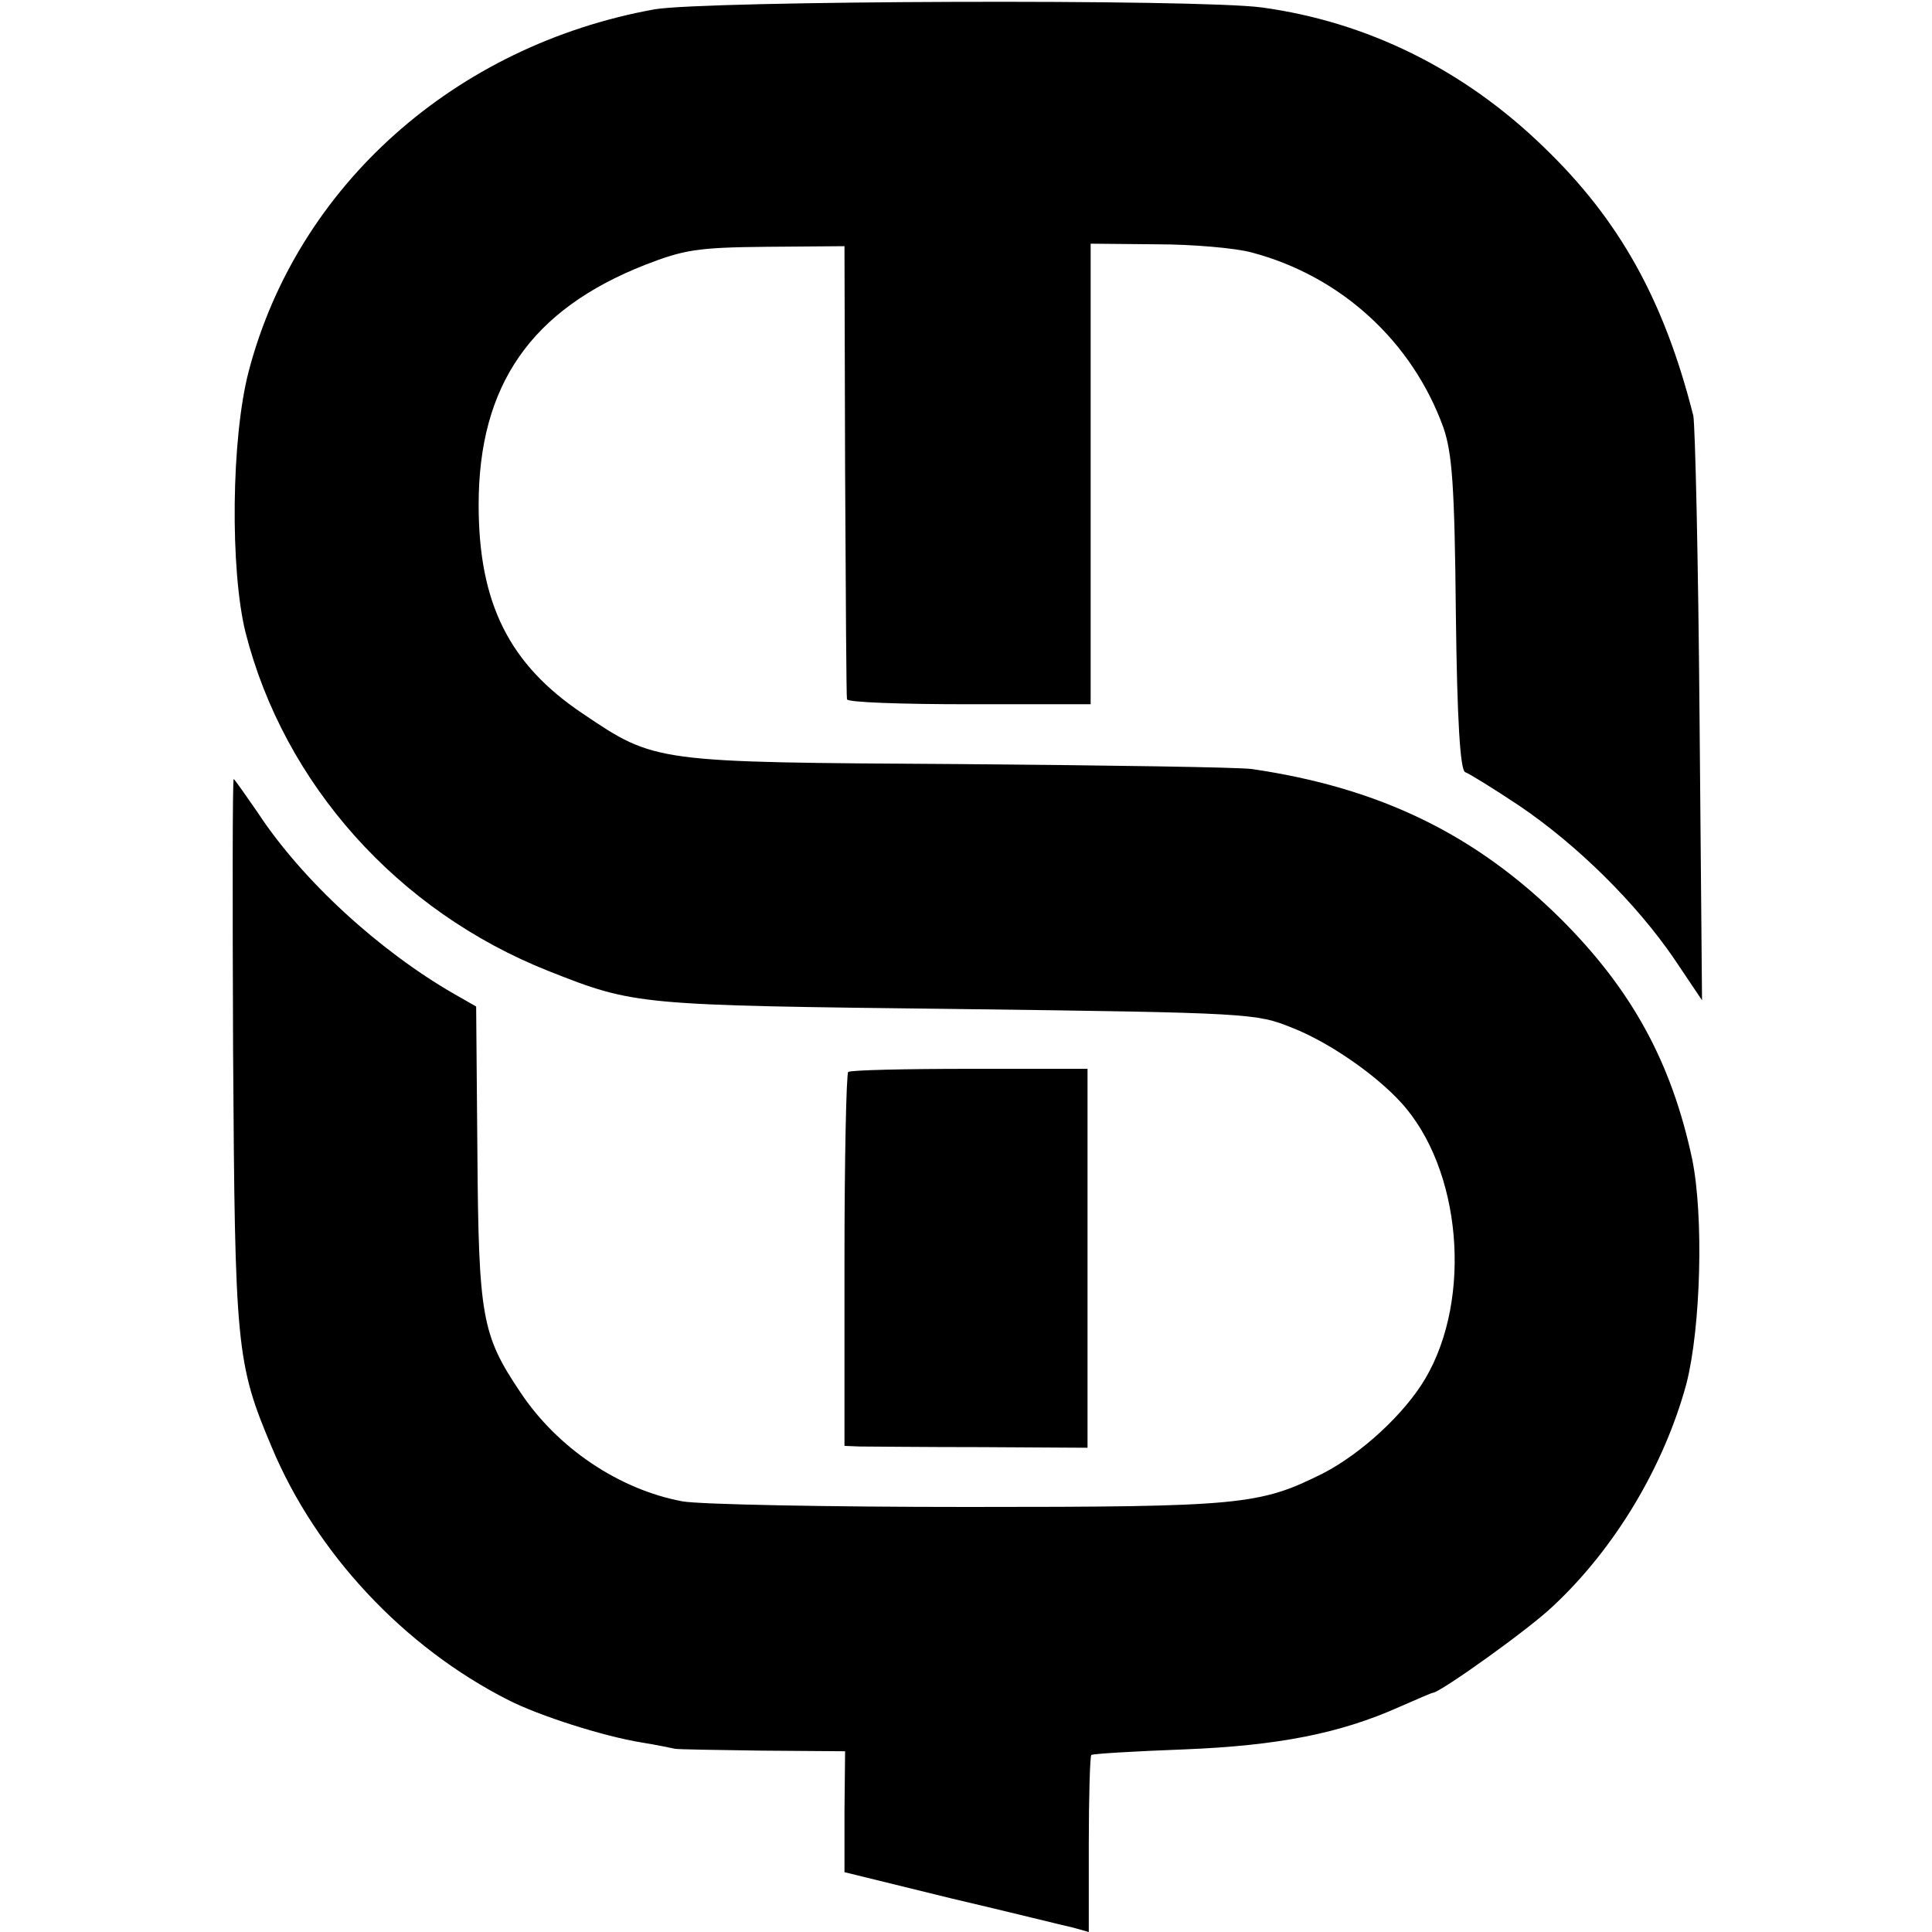
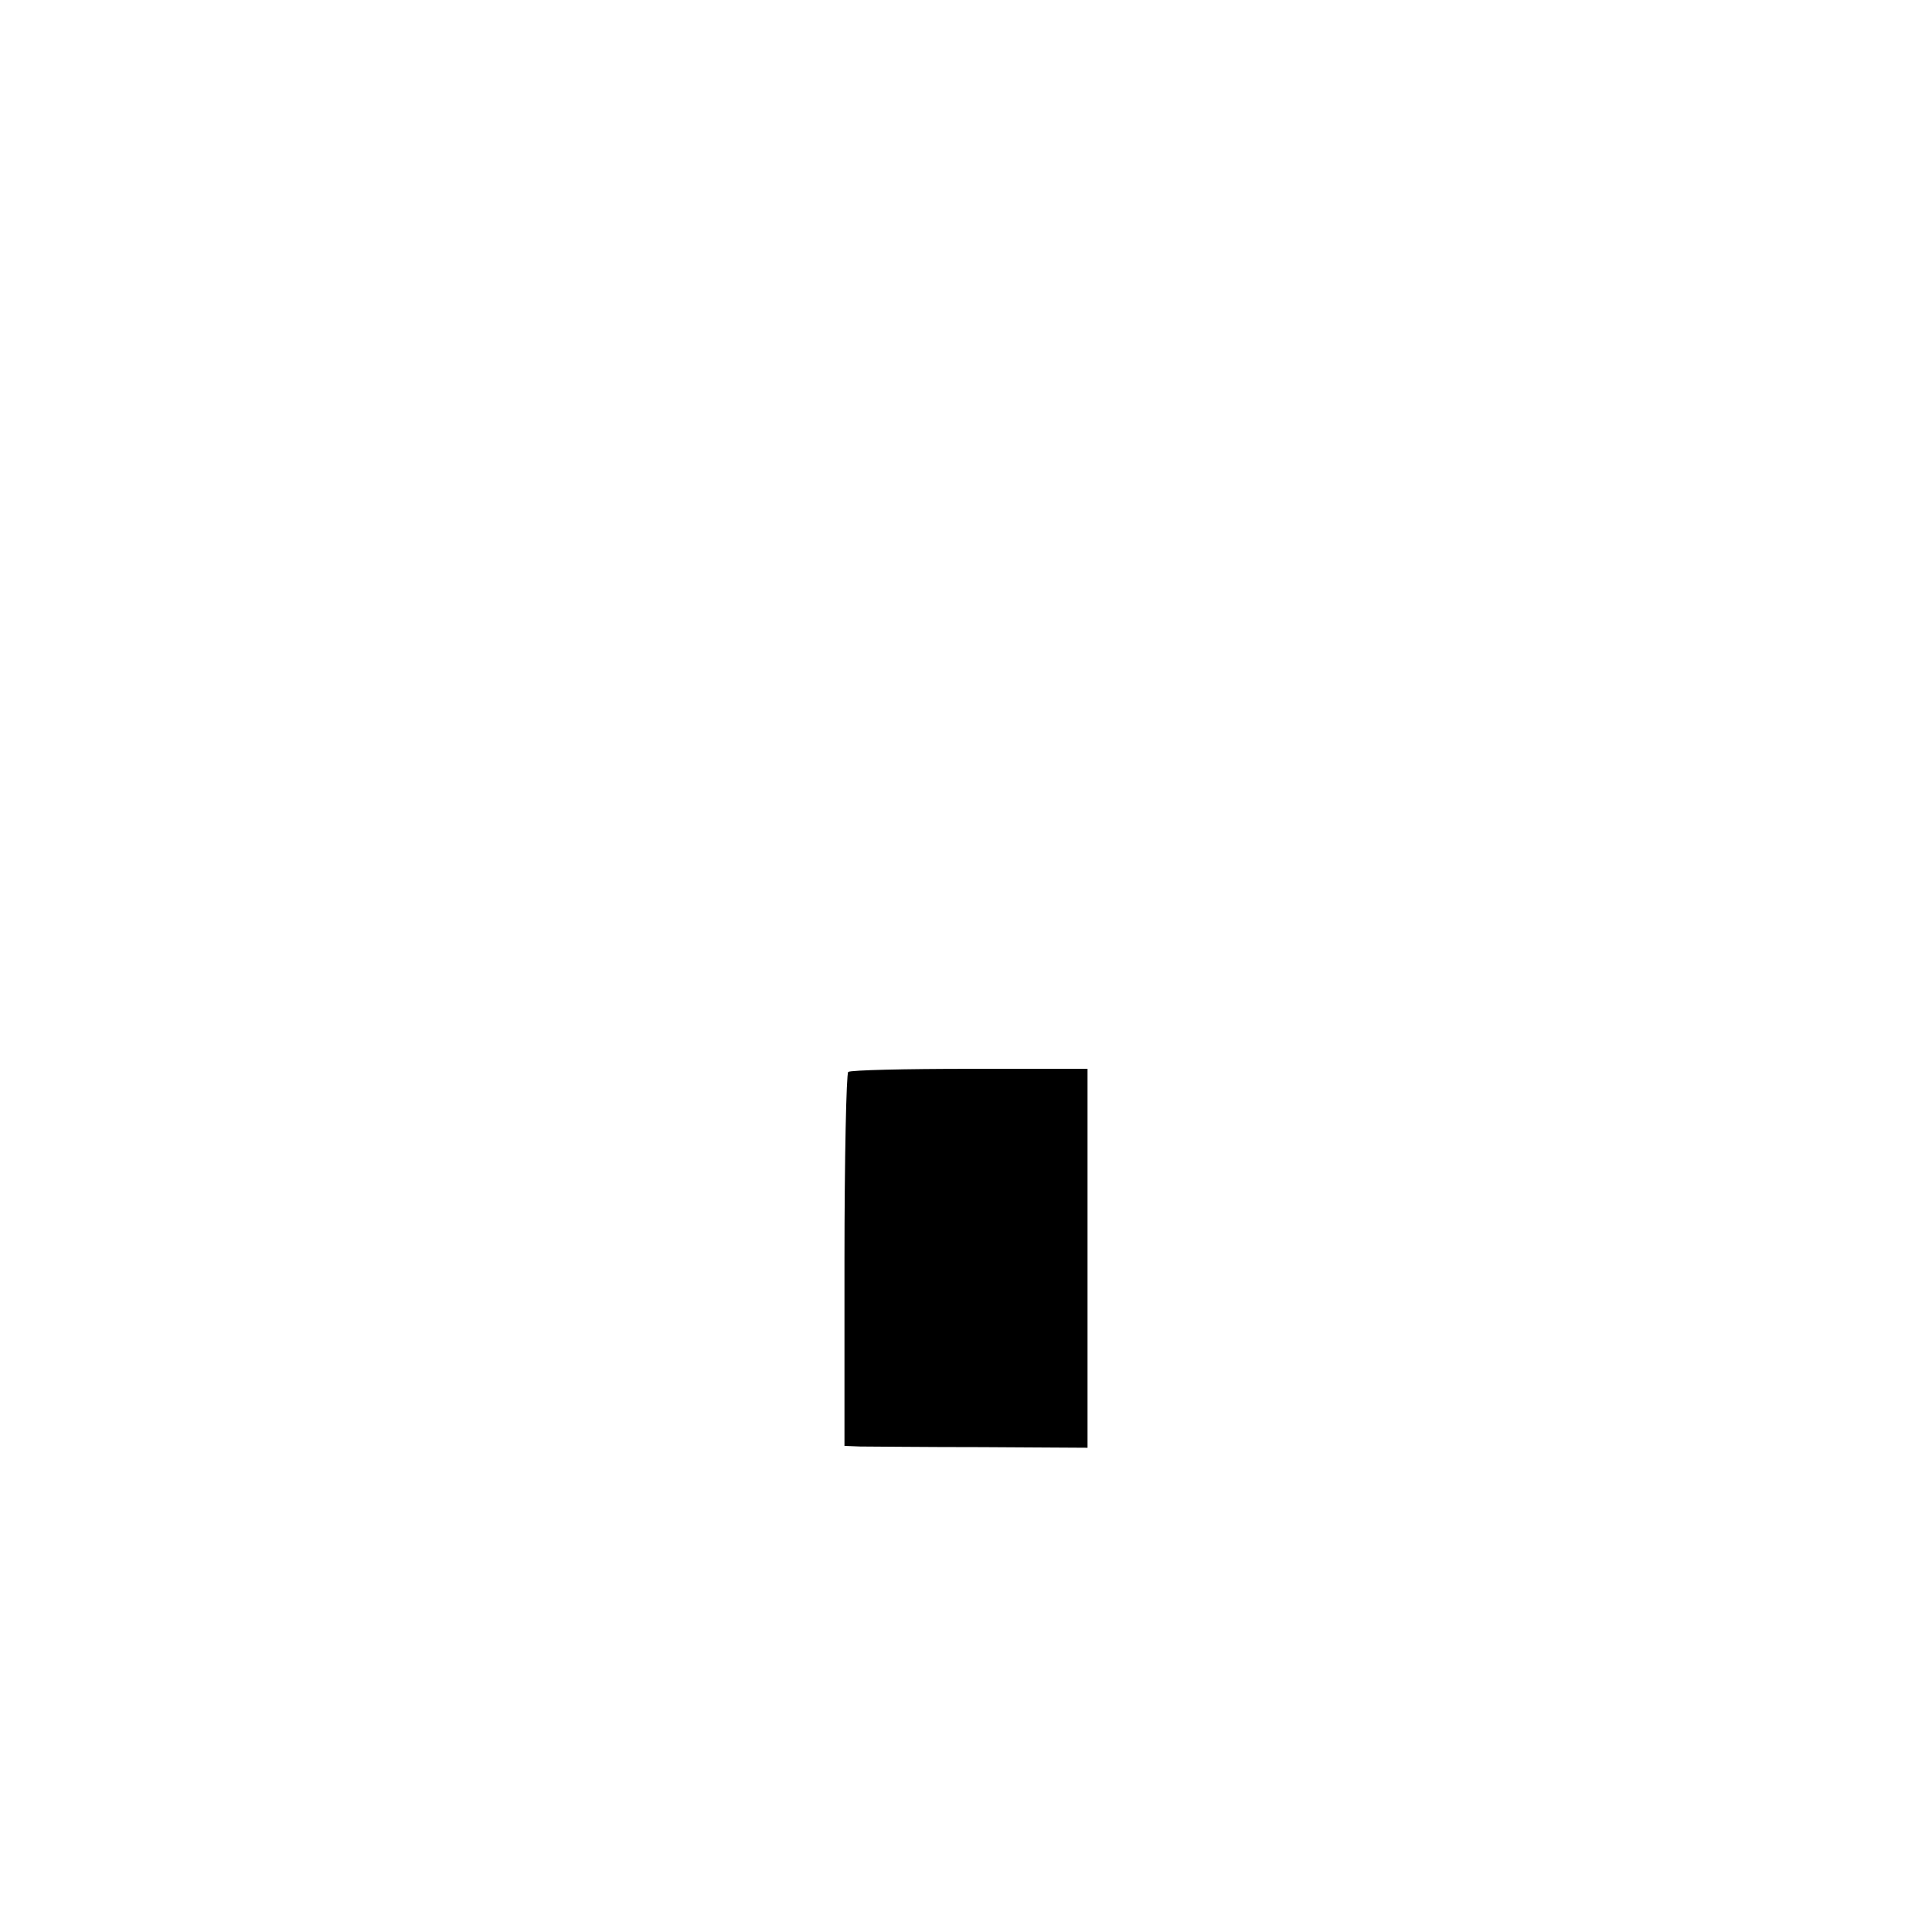
<svg xmlns="http://www.w3.org/2000/svg" version="1.0" width="310pt" height="310pt" viewBox="0 0 310 310" preserveAspectRatio="xMidYMid meet">
  <g transform="translate(0,310) scale(0.1,-0.1)" fill="#000000" stroke="none">
-     <path d="M1050 3085 c-320 -58 -573 -283 -651 -581 -28 -107 -30 -318 -5 -419 62 -243 244 -447 486 -543 139 -55 142 -55 655 -61 472 -6 481 -7 538 -30 59 -23 134 -75 175 -120 97 -106 115 -314 39 -443 -33 -56 -102 -120 -164 -152 -102 -51 -131 -54 -570 -54 -225 0 -430 4 -458 9 -102 19 -201 86 -260 175 -62 92 -67 121 -69 384 l-2 235 -35 20 c-120 69 -244 182 -316 292 -20 29 -37 53 -38 53 -2 0 -2 -197 -1 -437 3 -475 5 -500 62 -635 71 -170 212 -321 380 -406 49 -25 152 -58 214 -68 25 -4 48 -9 53 -10 4 -1 67 -2 140 -3 l133 -1 -1 -97 0 -97 171 -42 c94 -22 182 -44 196 -47 l25 -7 0 140 c0 77 2 142 4 144 2 2 69 6 149 9 152 6 251 26 345 68 28 12 52 23 55 23 16 4 152 101 191 138 100 93 179 225 215 358 23 90 28 269 9 361 -33 154 -96 270 -210 384 -137 136 -291 211 -496 241 -20 3 -231 6 -470 8 -489 3 -487 2 -604 81 -118 79 -167 177 -167 335 0 192 84 313 267 385 62 24 83 28 195 29 l125 1 1 -360 c1 -198 2 -363 3 -367 0 -5 89 -8 196 -8 l195 0 0 370 0 369 106 -1 c58 0 126 -6 152 -13 144 -38 258 -143 308 -281 14 -41 18 -92 20 -299 2 -171 7 -251 15 -254 6 -2 45 -26 87 -54 93 -63 187 -156 248 -245 l45 -67 -4 455 c-2 250 -7 467 -10 483 -47 186 -119 315 -241 432 -128 124 -283 200 -451 223 -102 14 -895 11 -975 -3z" />
-     <path d="M1361 1380 c-3 -3 -6 -139 -6 -303 l0 -297 25 -1 c14 0 102 -1 195 -1 l170 -1 0 304 0 304 -188 0 c-104 0 -192 -2 -196 -5z" />
+     <path d="M1361 1380 c-3 -3 -6 -139 -6 -303 l0 -297 25 -1 c14 0 102 -1 195 -1 l170 -1 0 304 0 304 -188 0 c-104 0 -192 -2 -196 -5" />
  </g>
</svg>